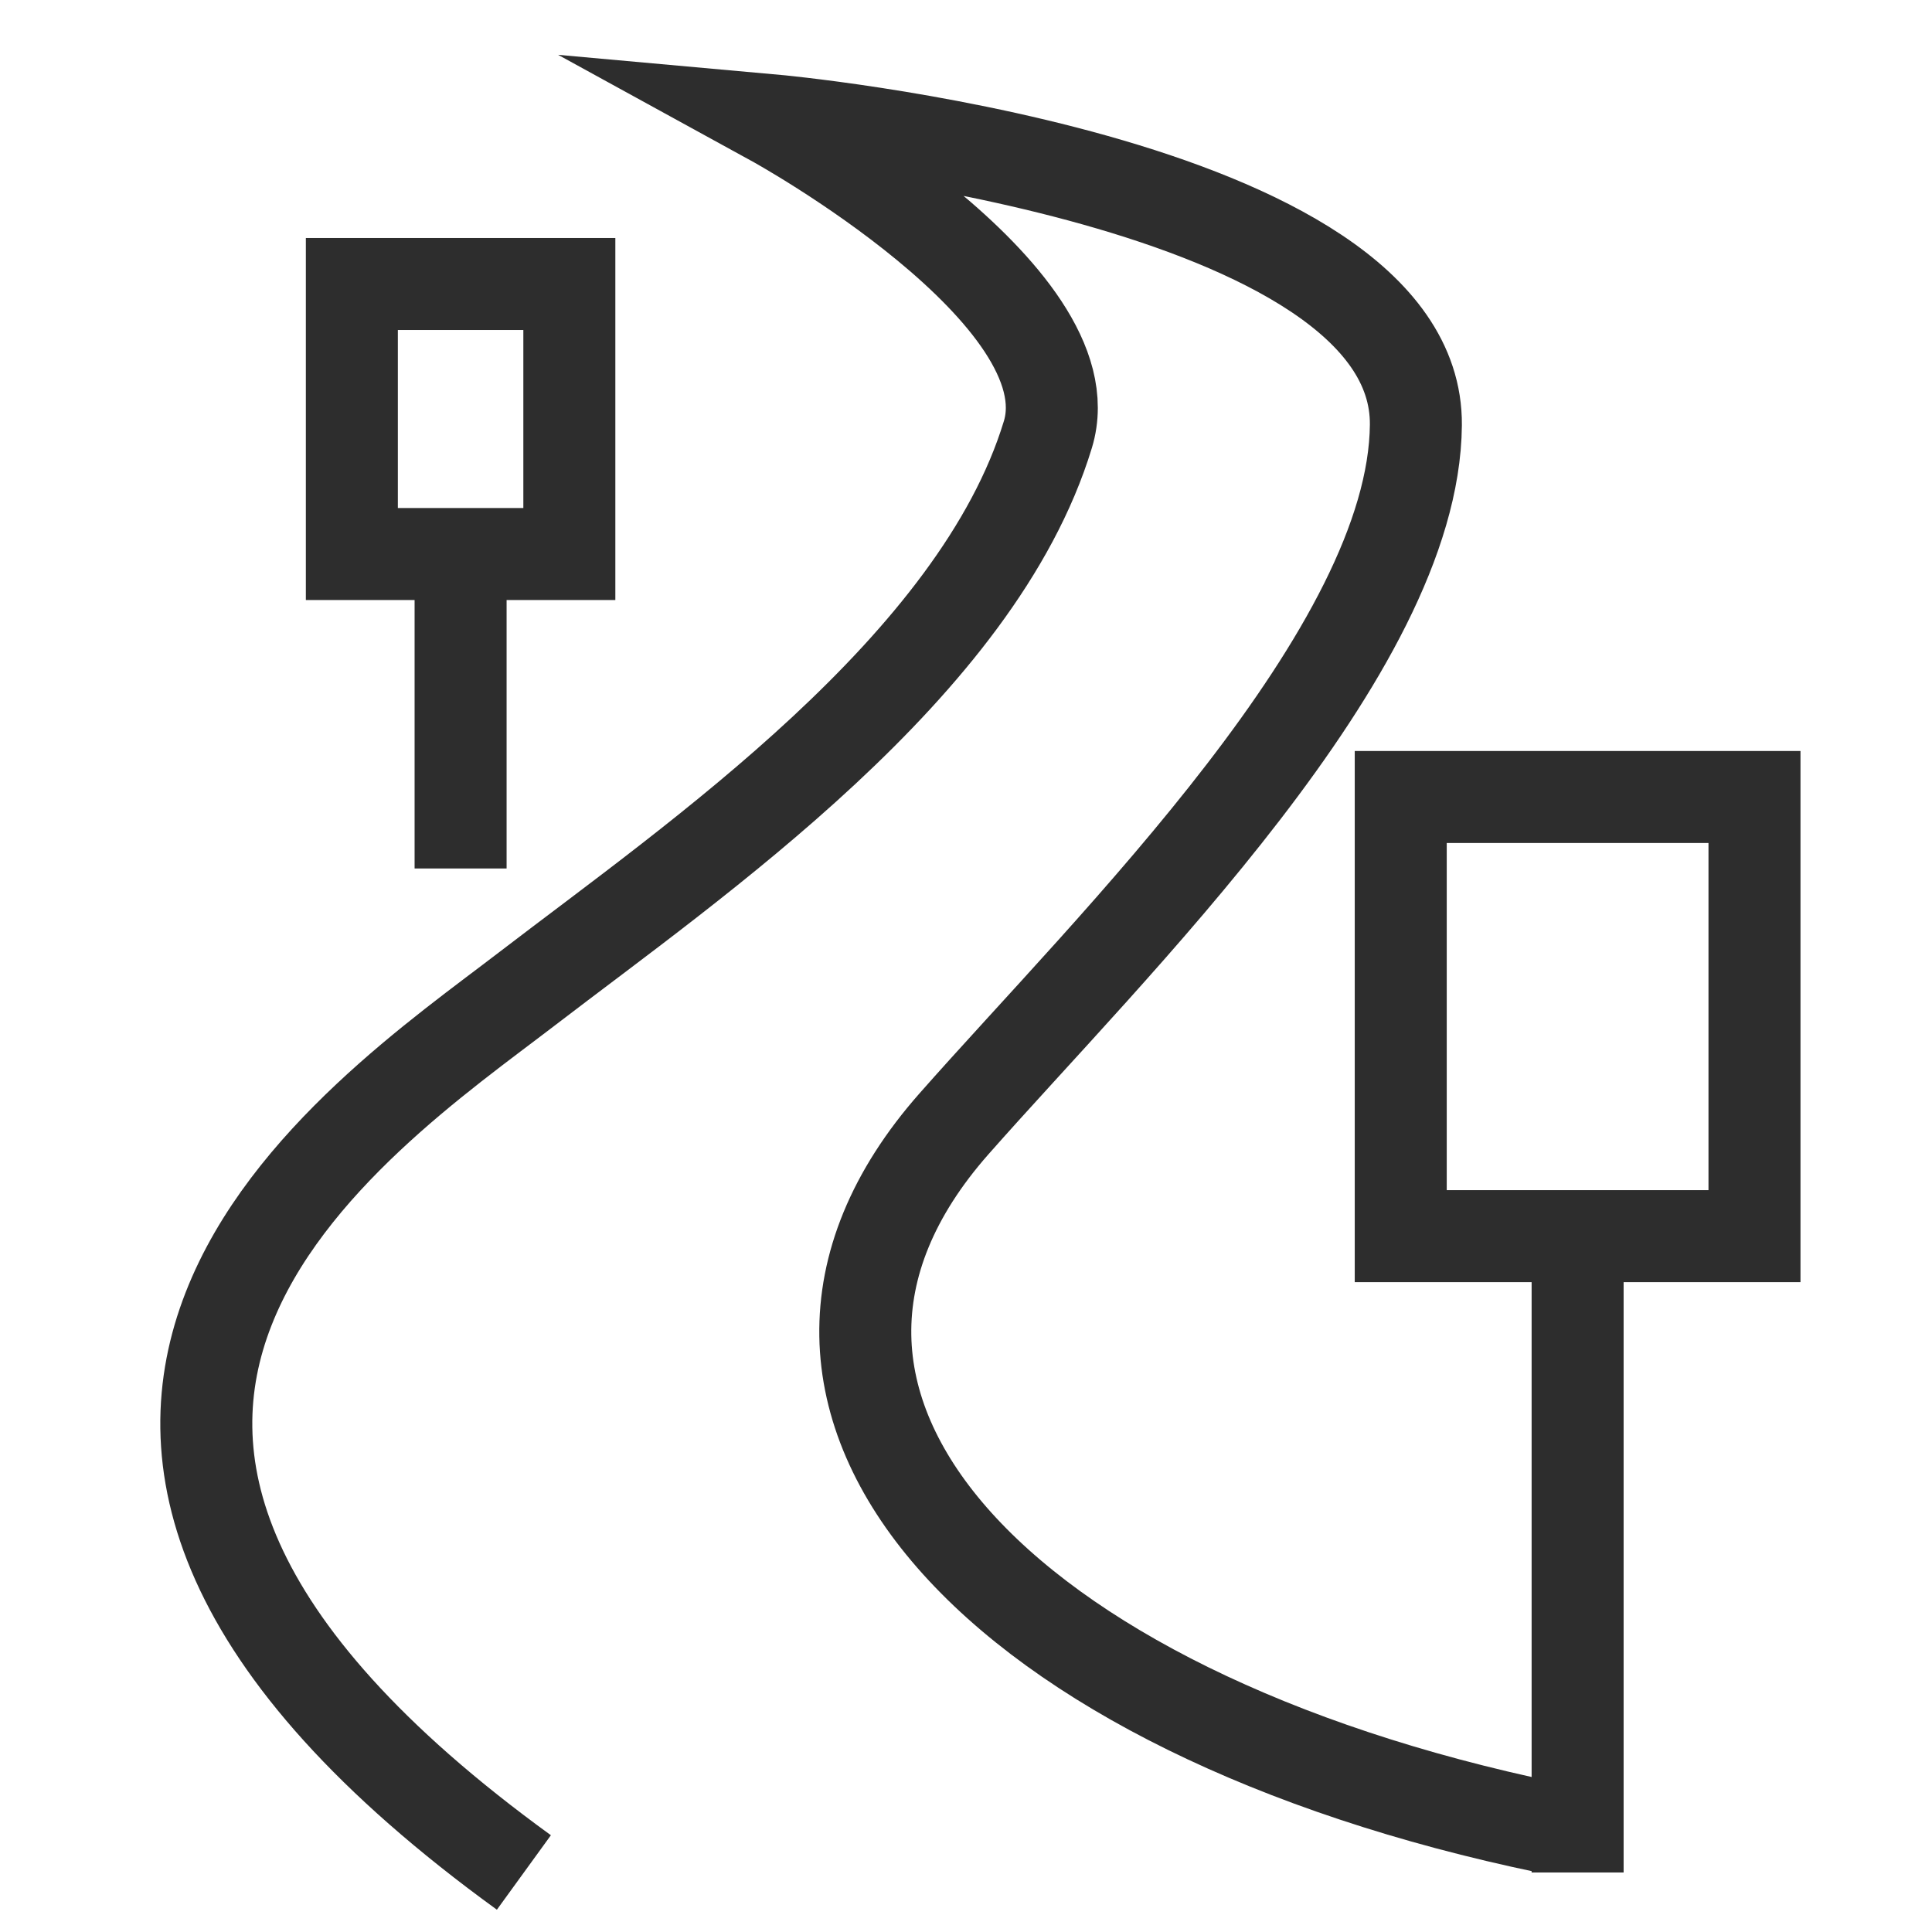
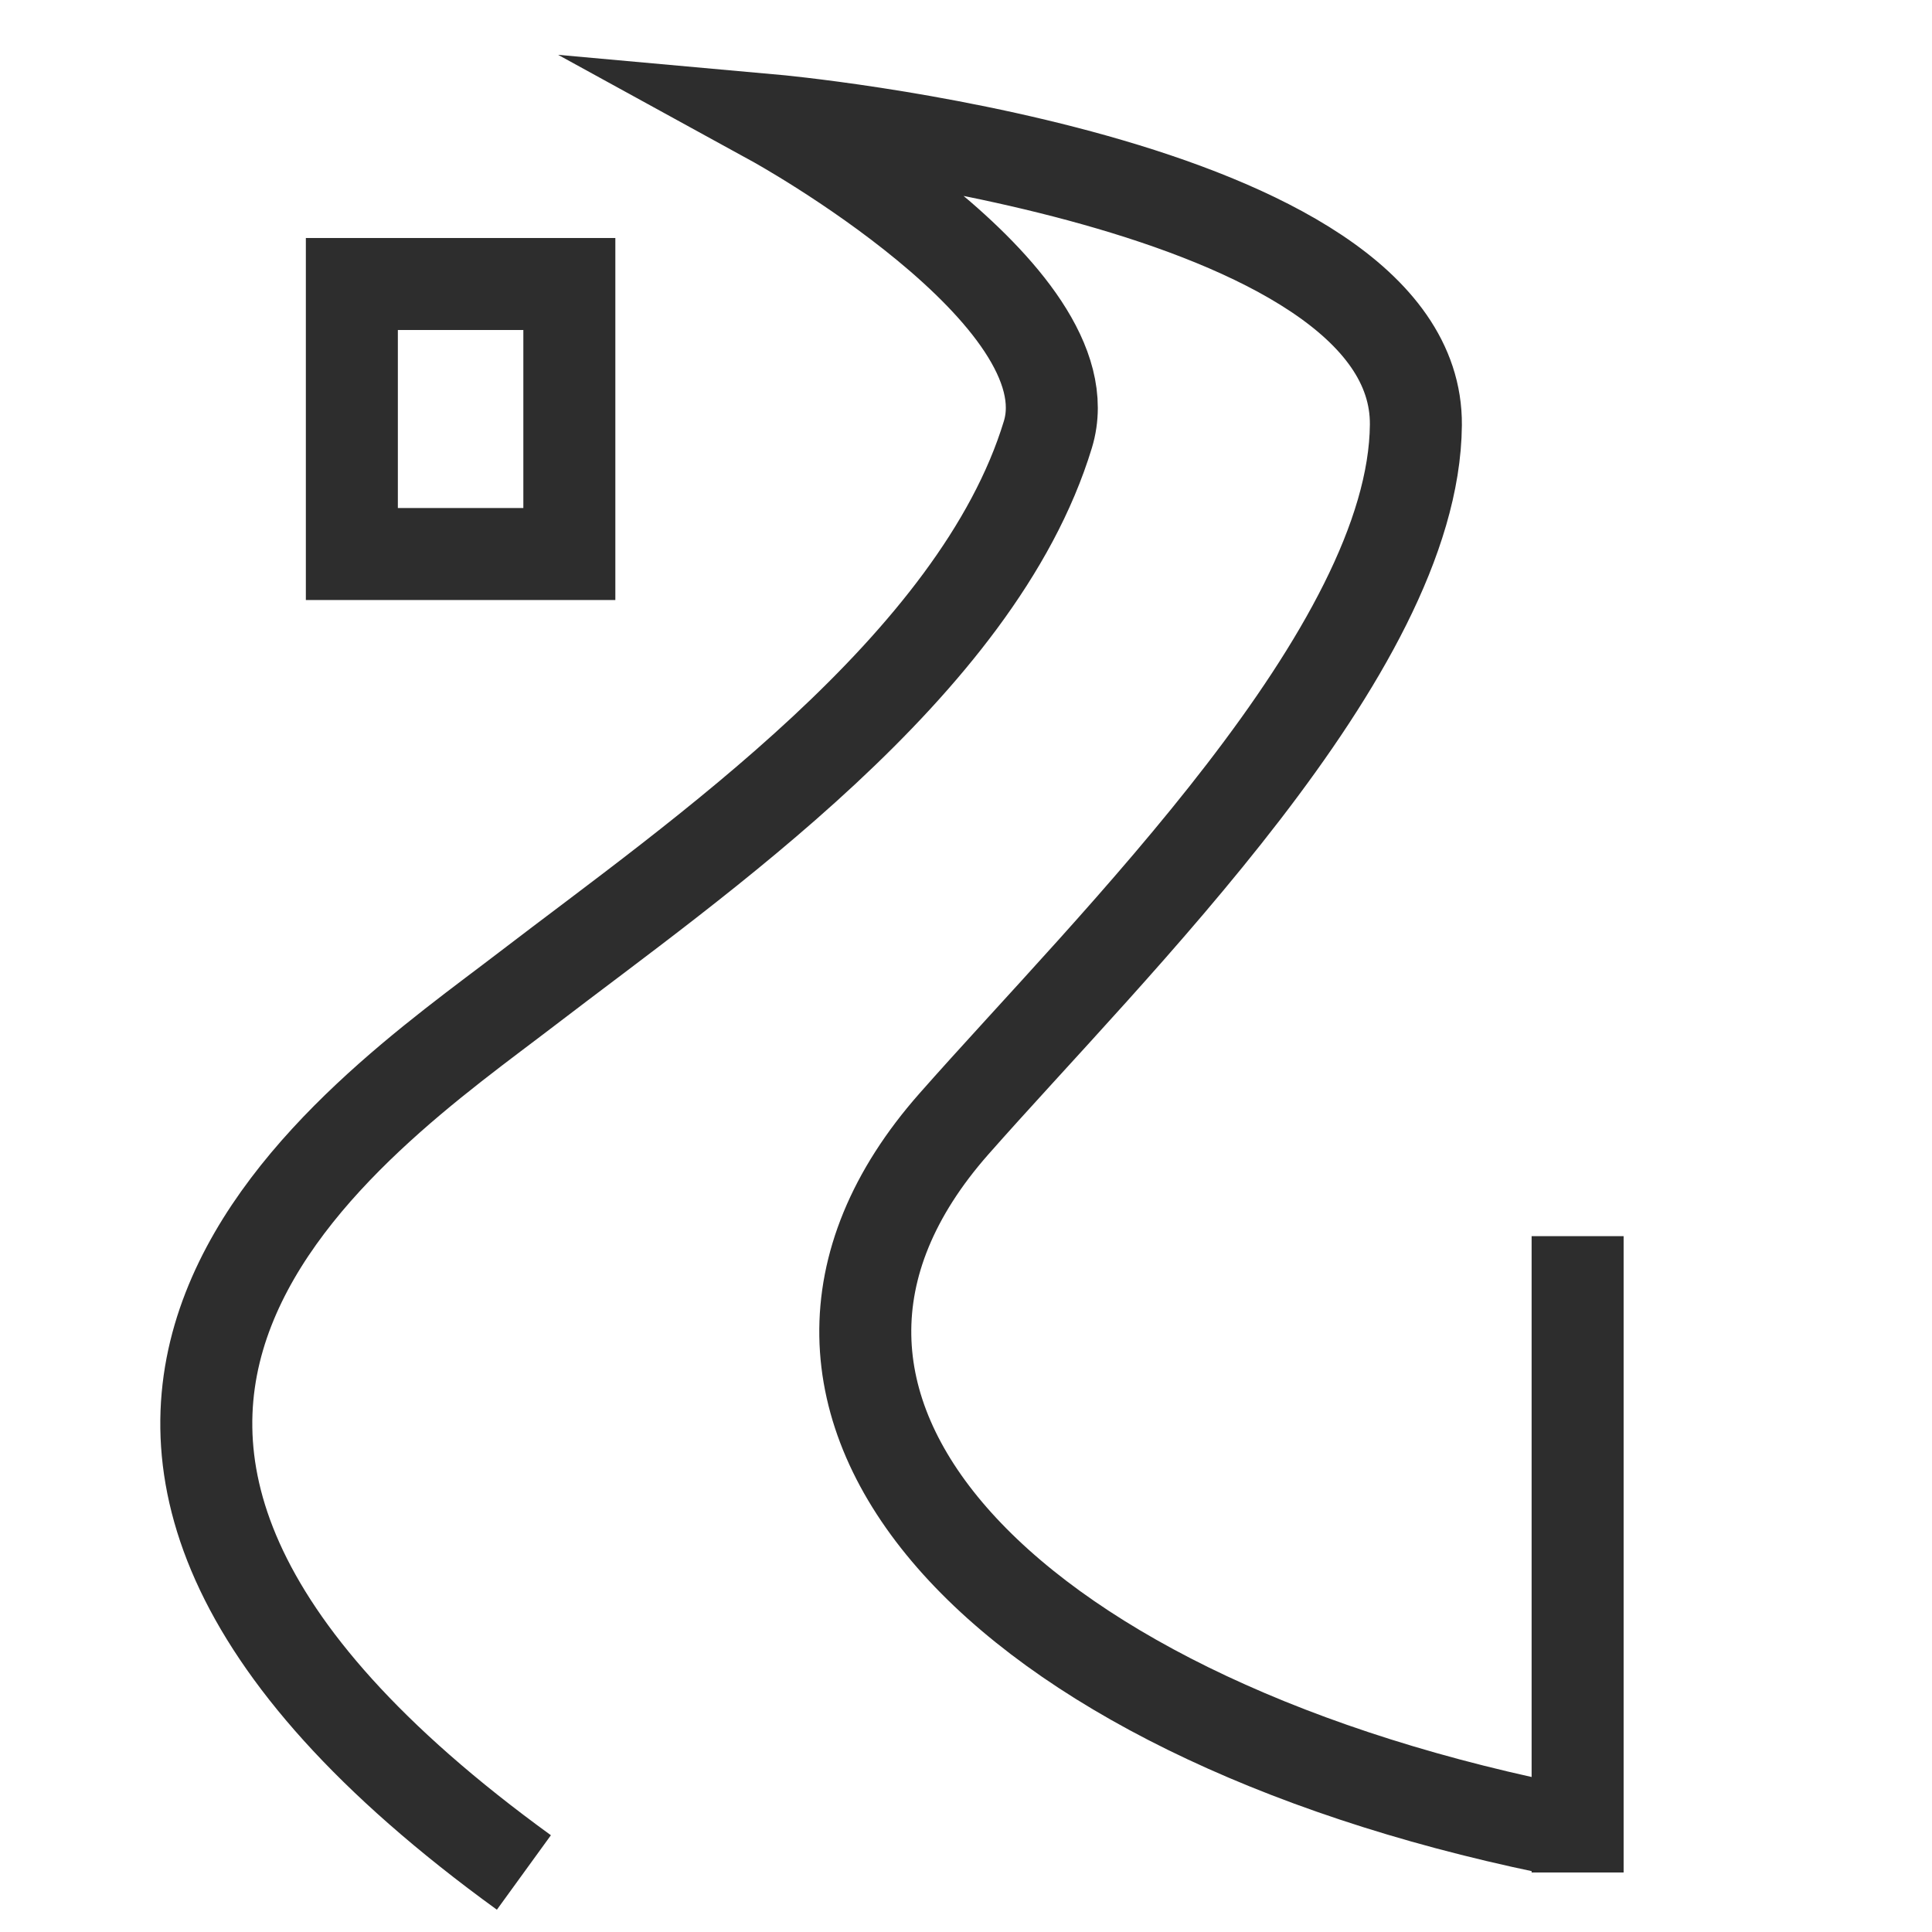
<svg xmlns="http://www.w3.org/2000/svg" id="Layer_1" viewBox="0 0 42 42">
  <path d="M33.642,39.728c-11.951-2.489-18.266-9.214-12.905-15.295,3.441-3.903,10-10.28,10.043-15.195.046-5.359-13.97-6.621-13.97-6.621,0,0,6.897,3.783,5.97,6.829-1.534,5.043-7.66,9.239-11.319,12.047-3.66,2.808-13.637,9.375-.072,19.213" fill="none" stroke="#2d2d2d" stroke-miterlimit="10" stroke-width="2" />
  <rect x="7.649" y="6.174" width="4.728" height="5.87" fill="none" stroke="#2d2d2d" stroke-miterlimit="10" stroke-width="2" />
-   <line x1="10.013" y1="18.88" x2="10.013" y2="12.043" fill="none" stroke="#2d2d2d" stroke-miterlimit="10" stroke-width="2" />
-   <rect x="30.451" y="17.326" width="7.69" height="9.547" fill="none" stroke="#2d2d2d" stroke-miterlimit="10" stroke-width="2" />
  <line x1="34.296" y1="40.706" x2="34.296" y2="26.873" fill="none" stroke="#2d2d2d" stroke-miterlimit="10" stroke-width="2" />
</svg>